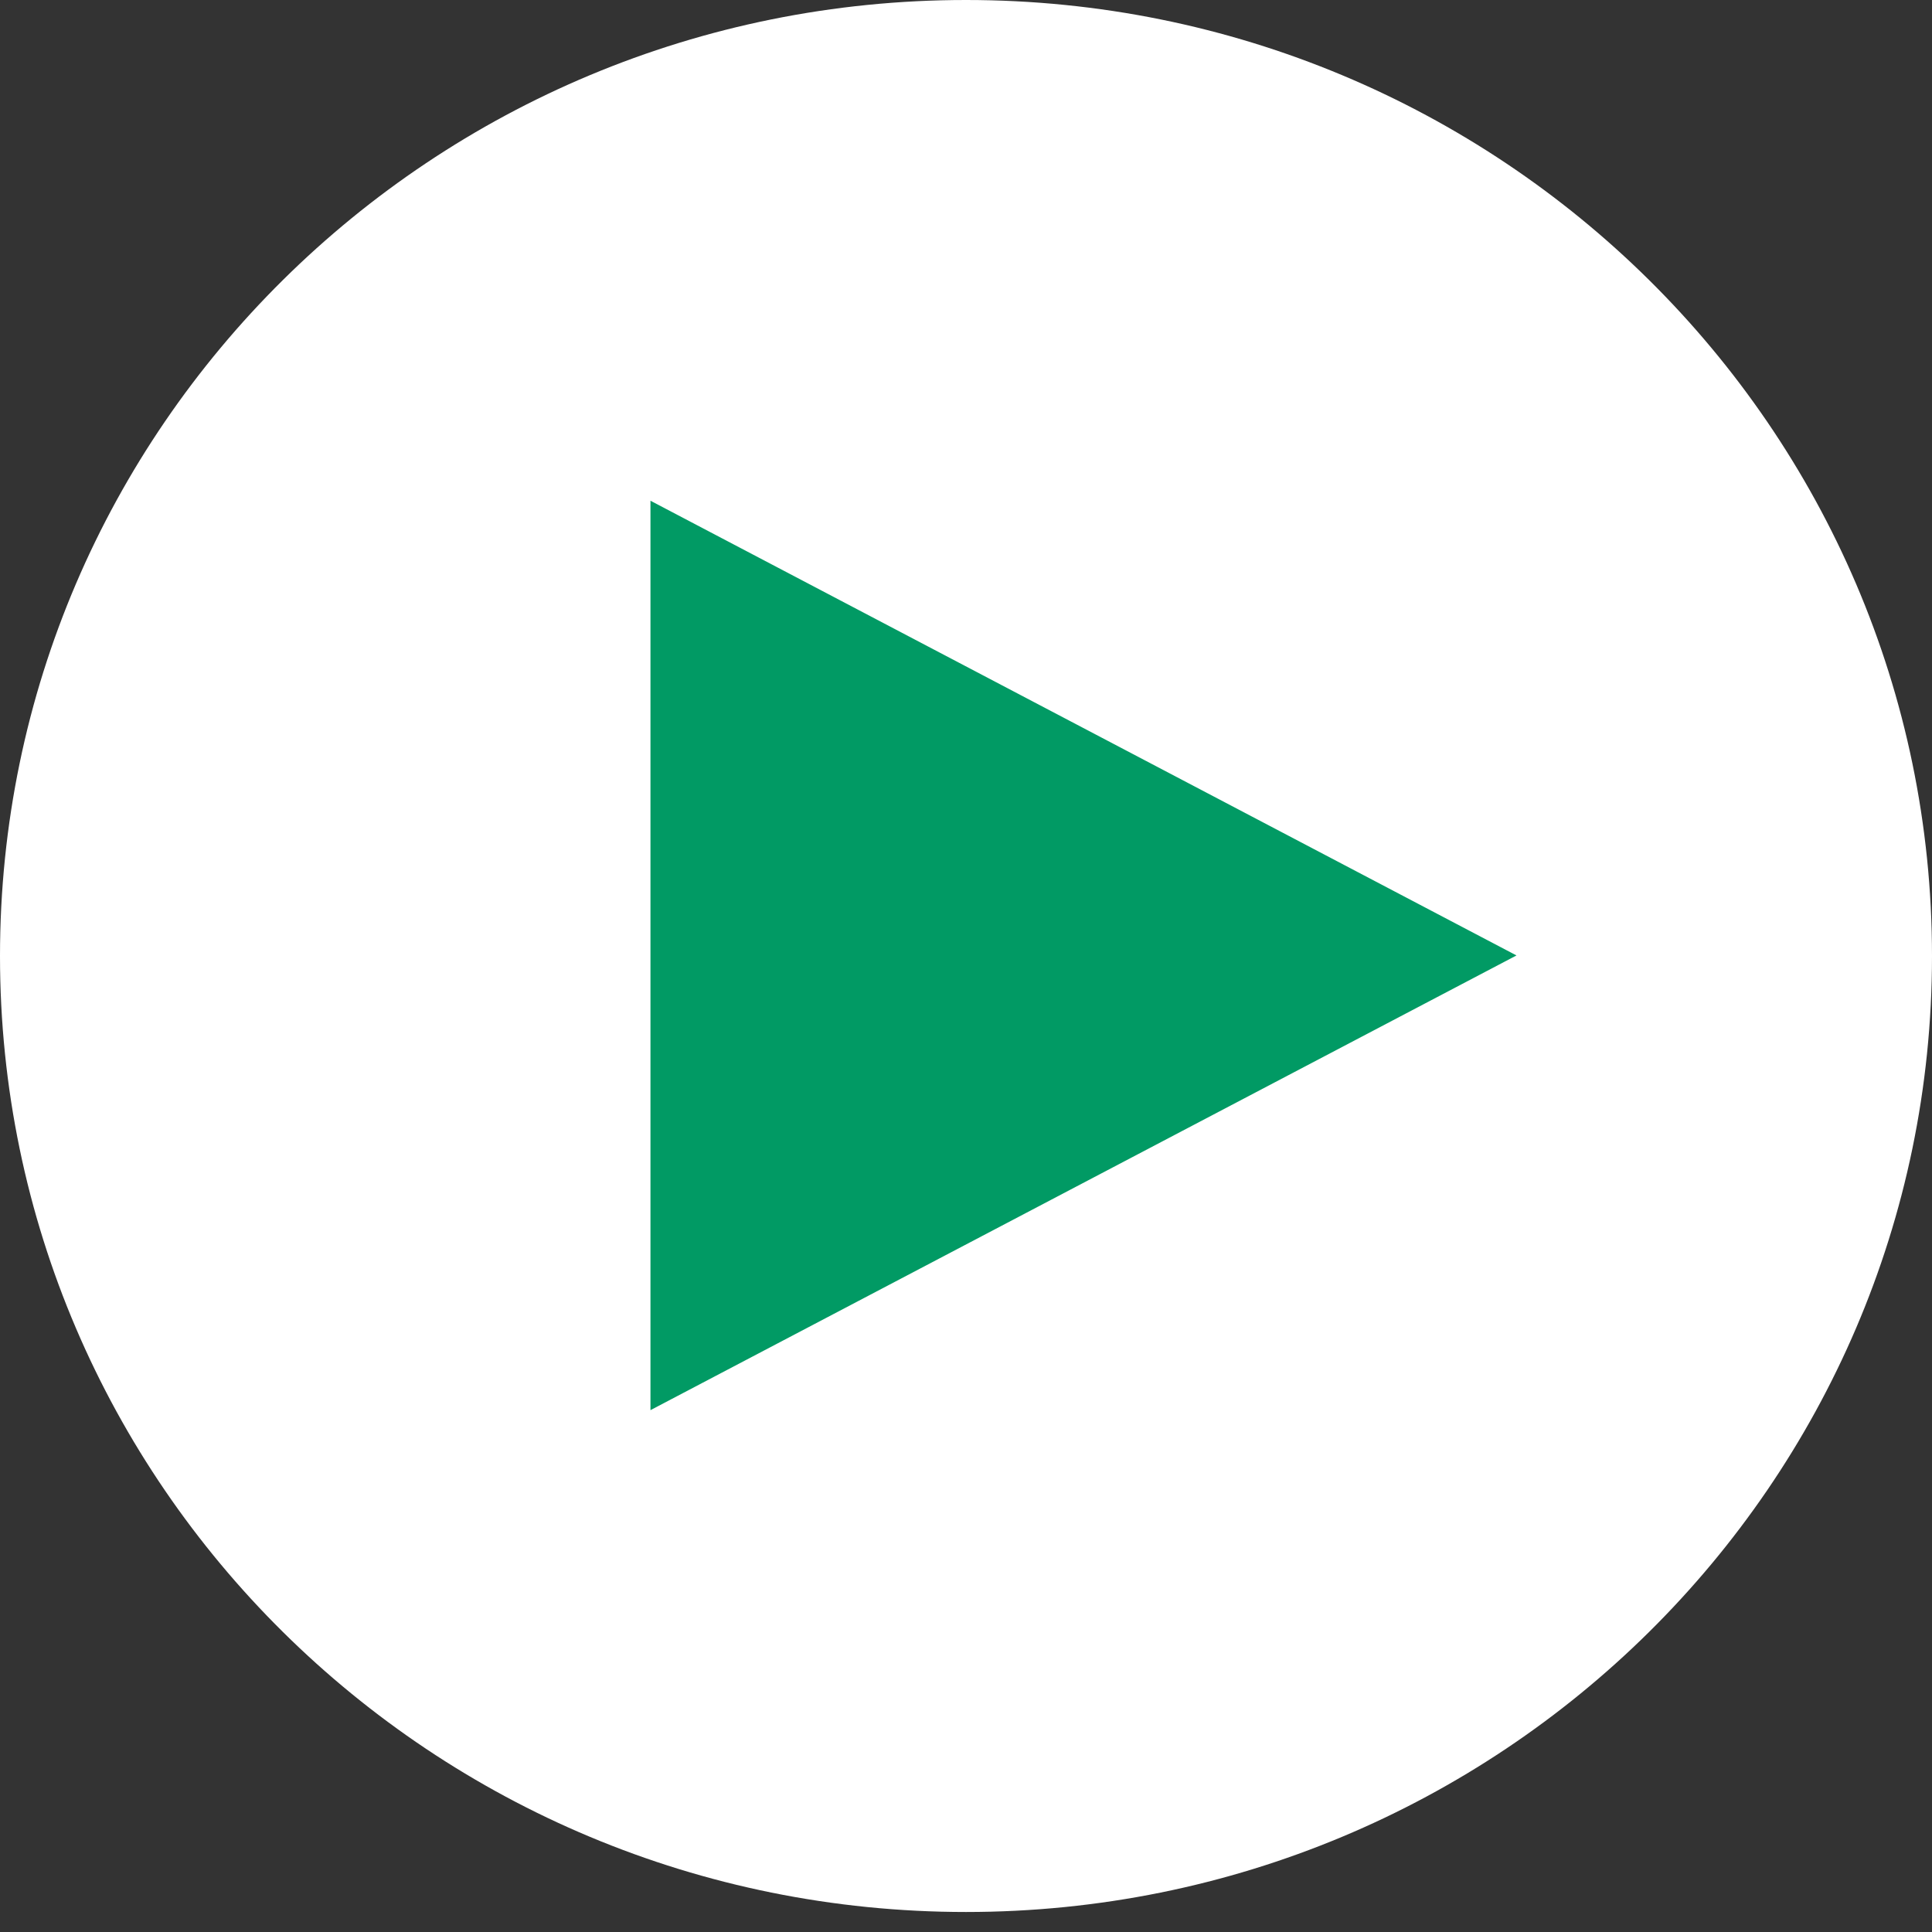
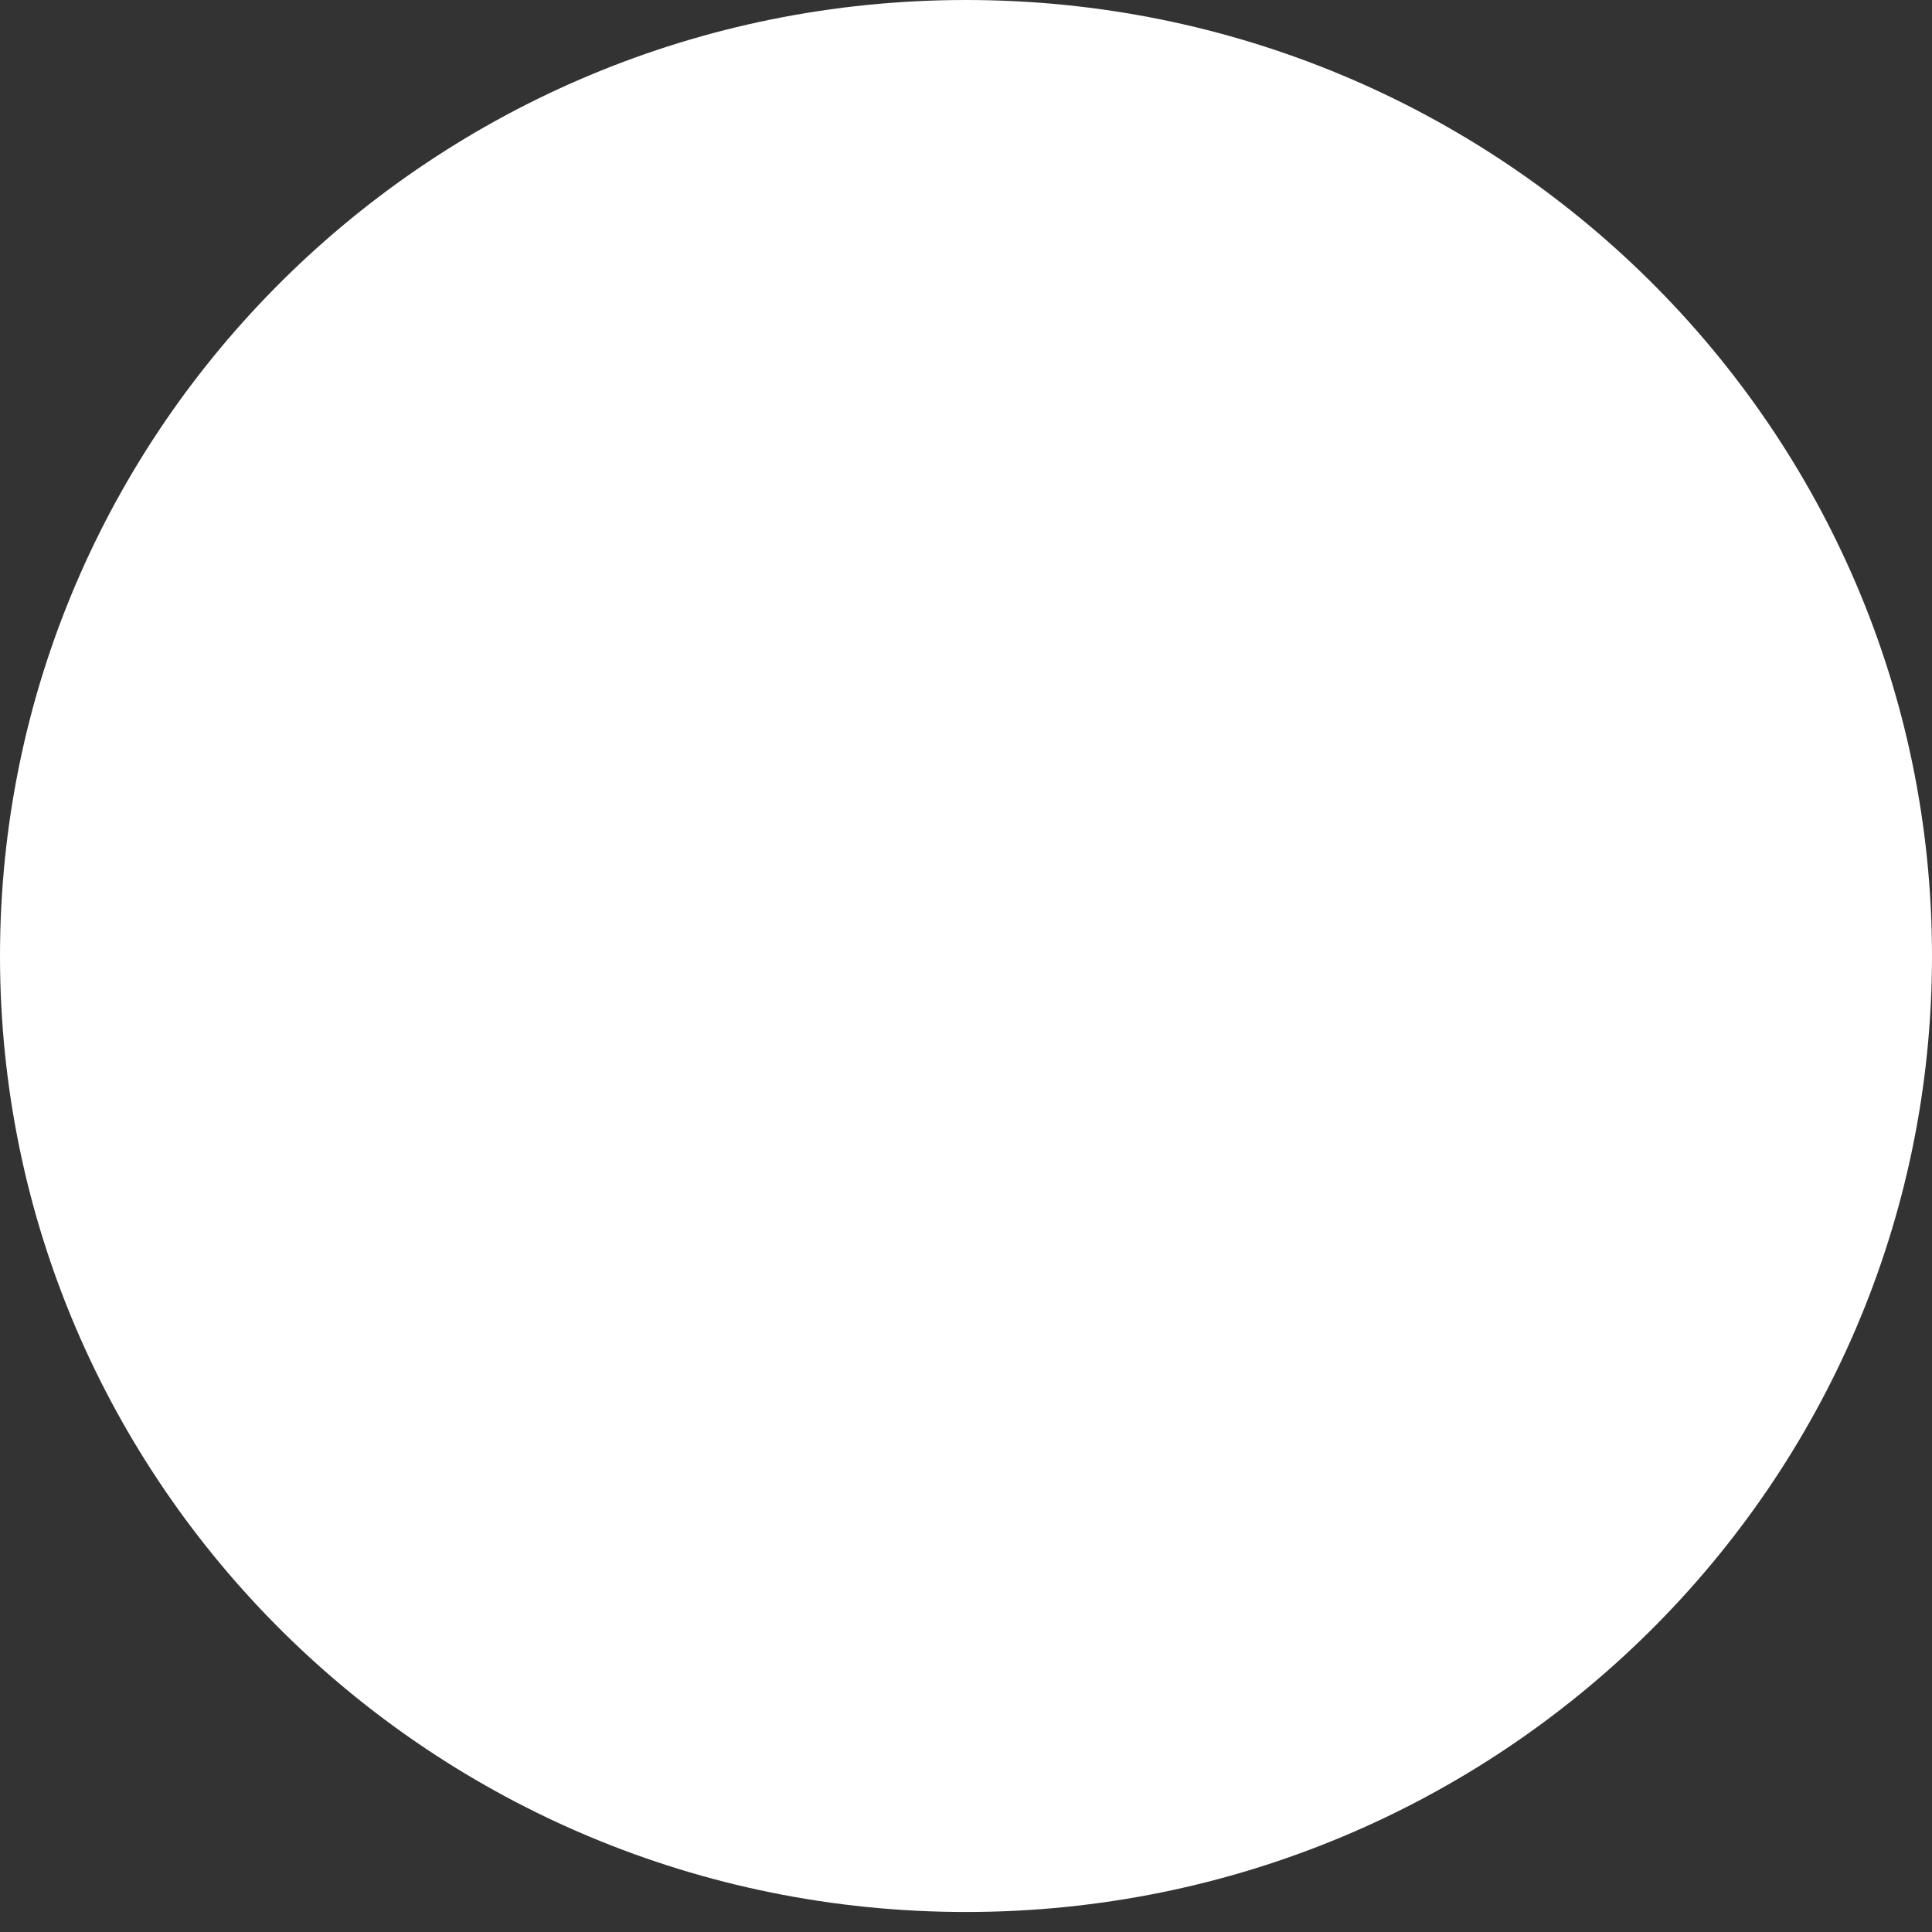
<svg xmlns="http://www.w3.org/2000/svg" width="28" height="28" viewBox="0 0 28 28" fill="none">
  <rect x="0" y="0" width="28" height="28" fill="#333333" stroke="none" />
  <path d="M14 27.71C21.732 27.71 28 21.507 28 13.855C28 6.203 21.732 0 14 0C6.268 0 0 6.203 0 13.855C0 21.507 6.268 27.71 14 27.71Z" fill="white" />
-   <path d="M21.978 13.847L9.427 20.437V7.257L21.978 13.847Z" fill="#019A64" />
</svg>